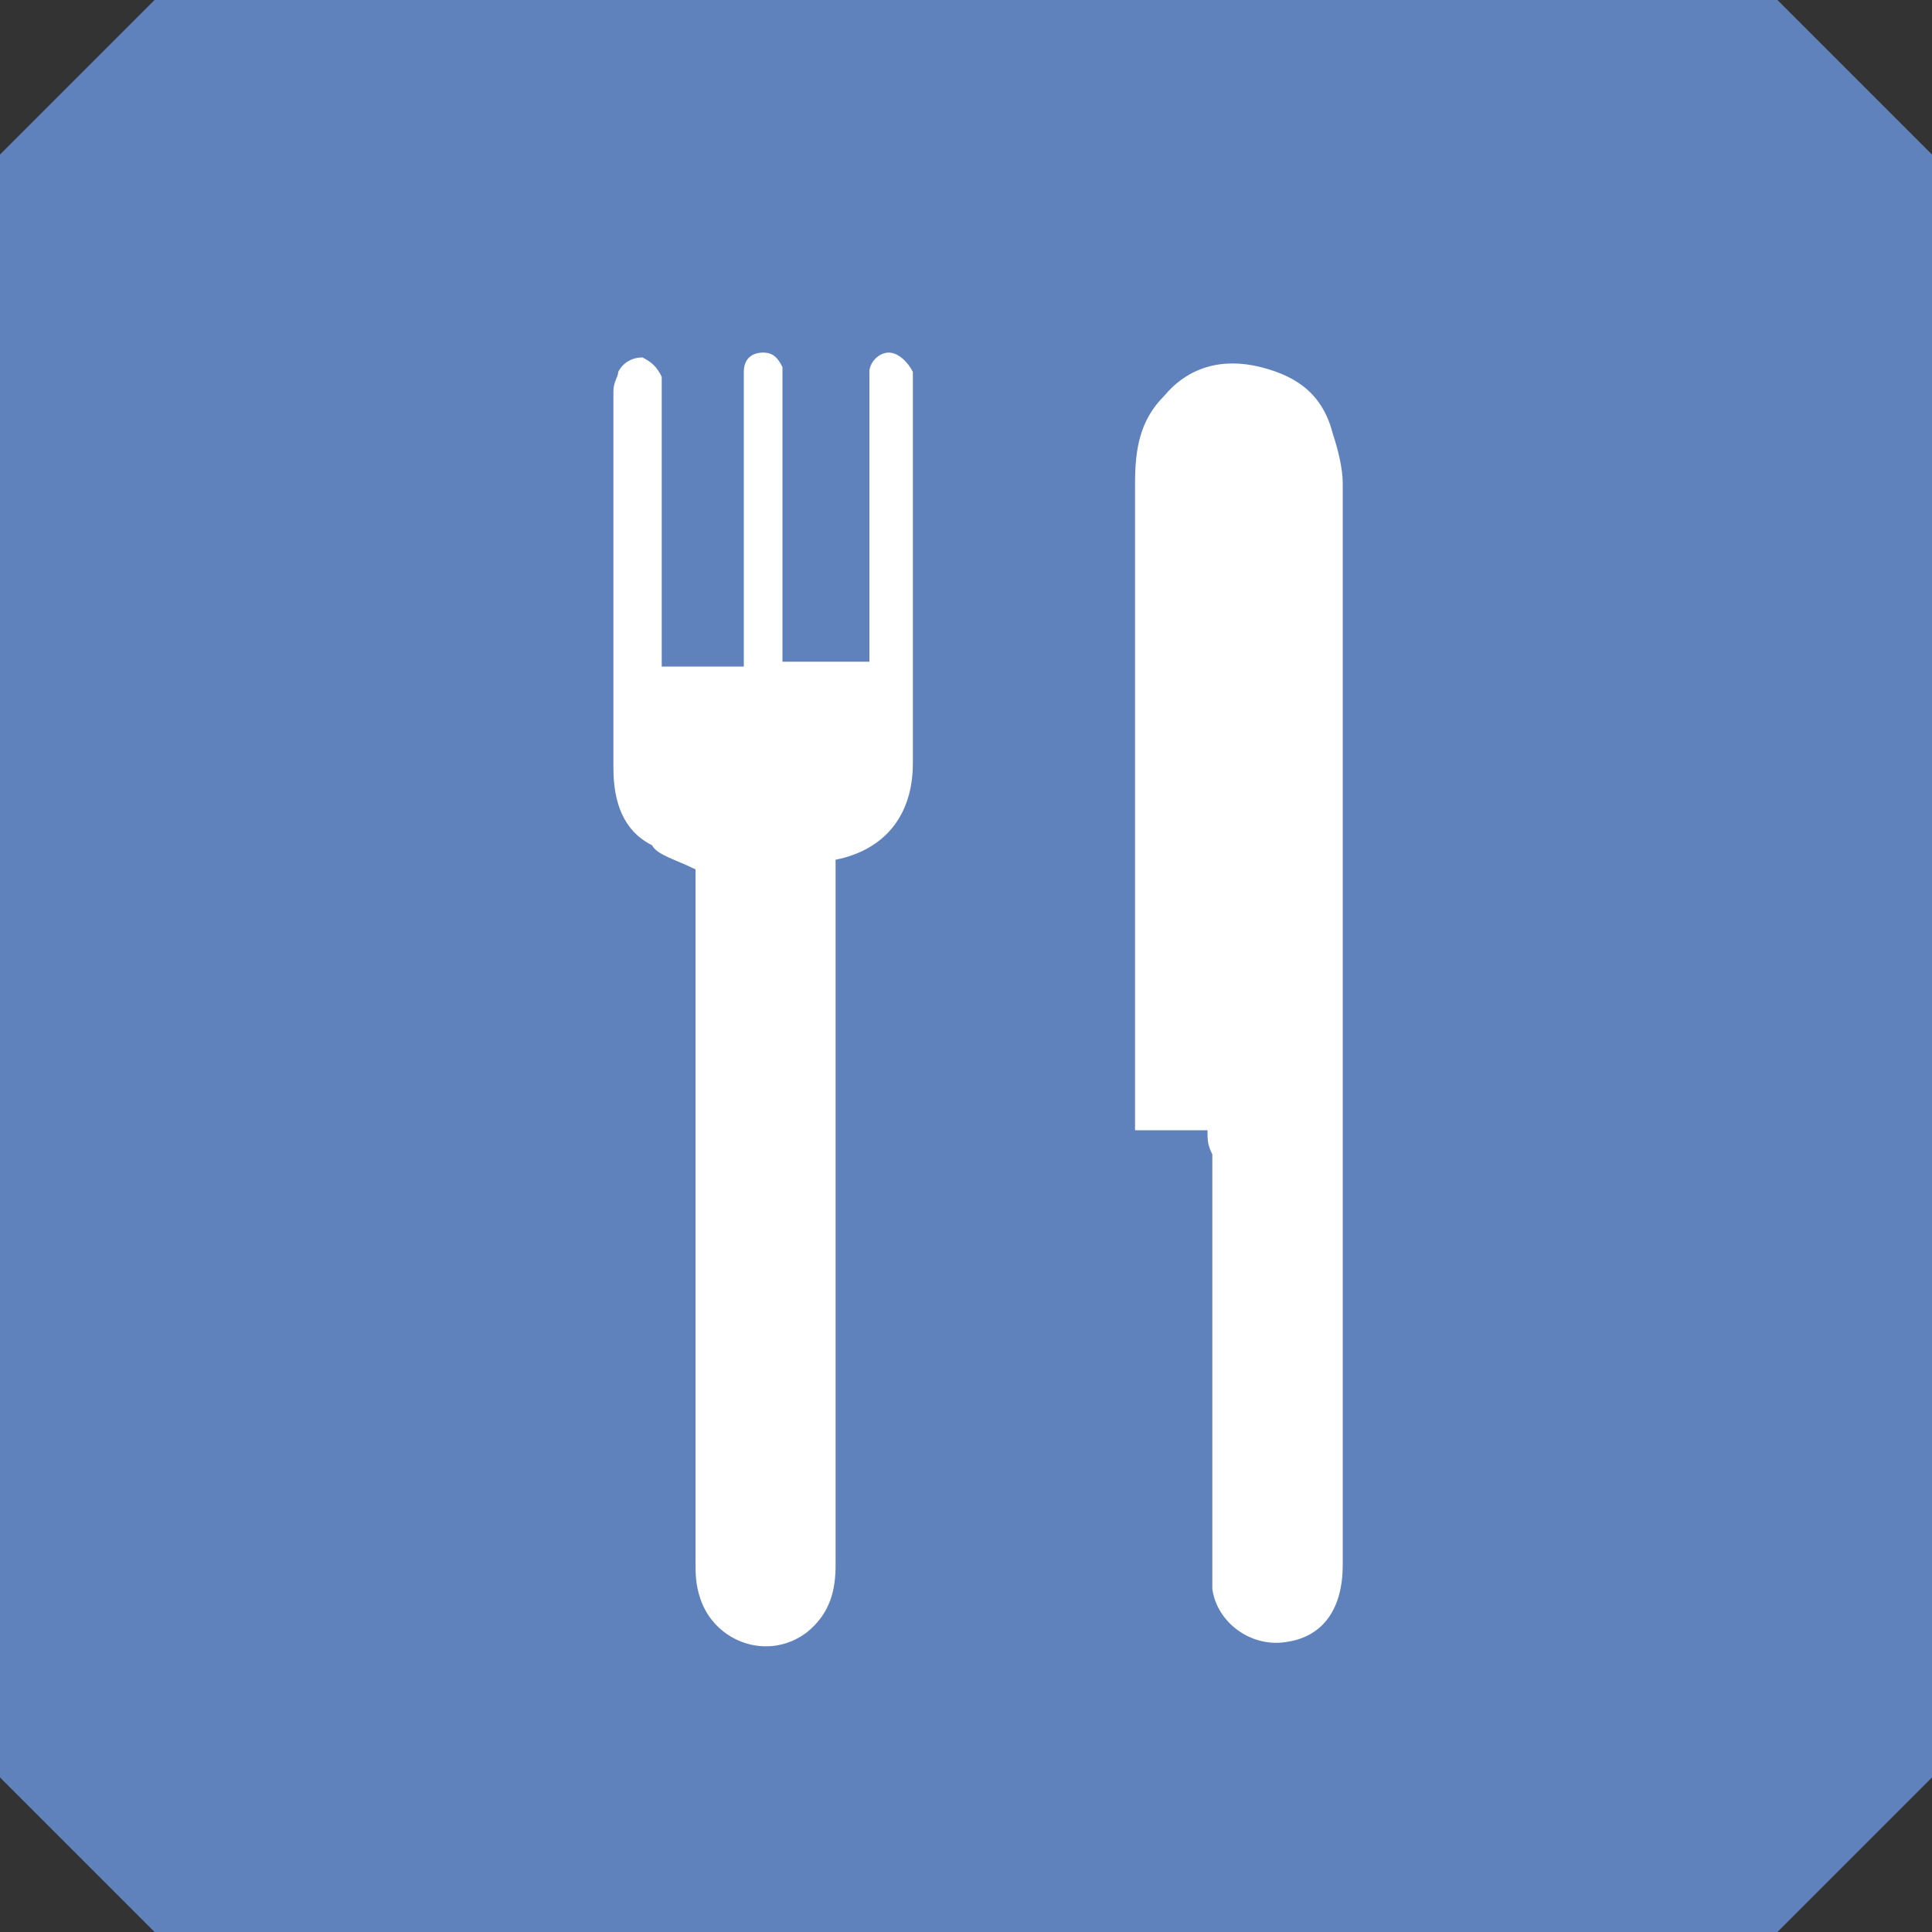
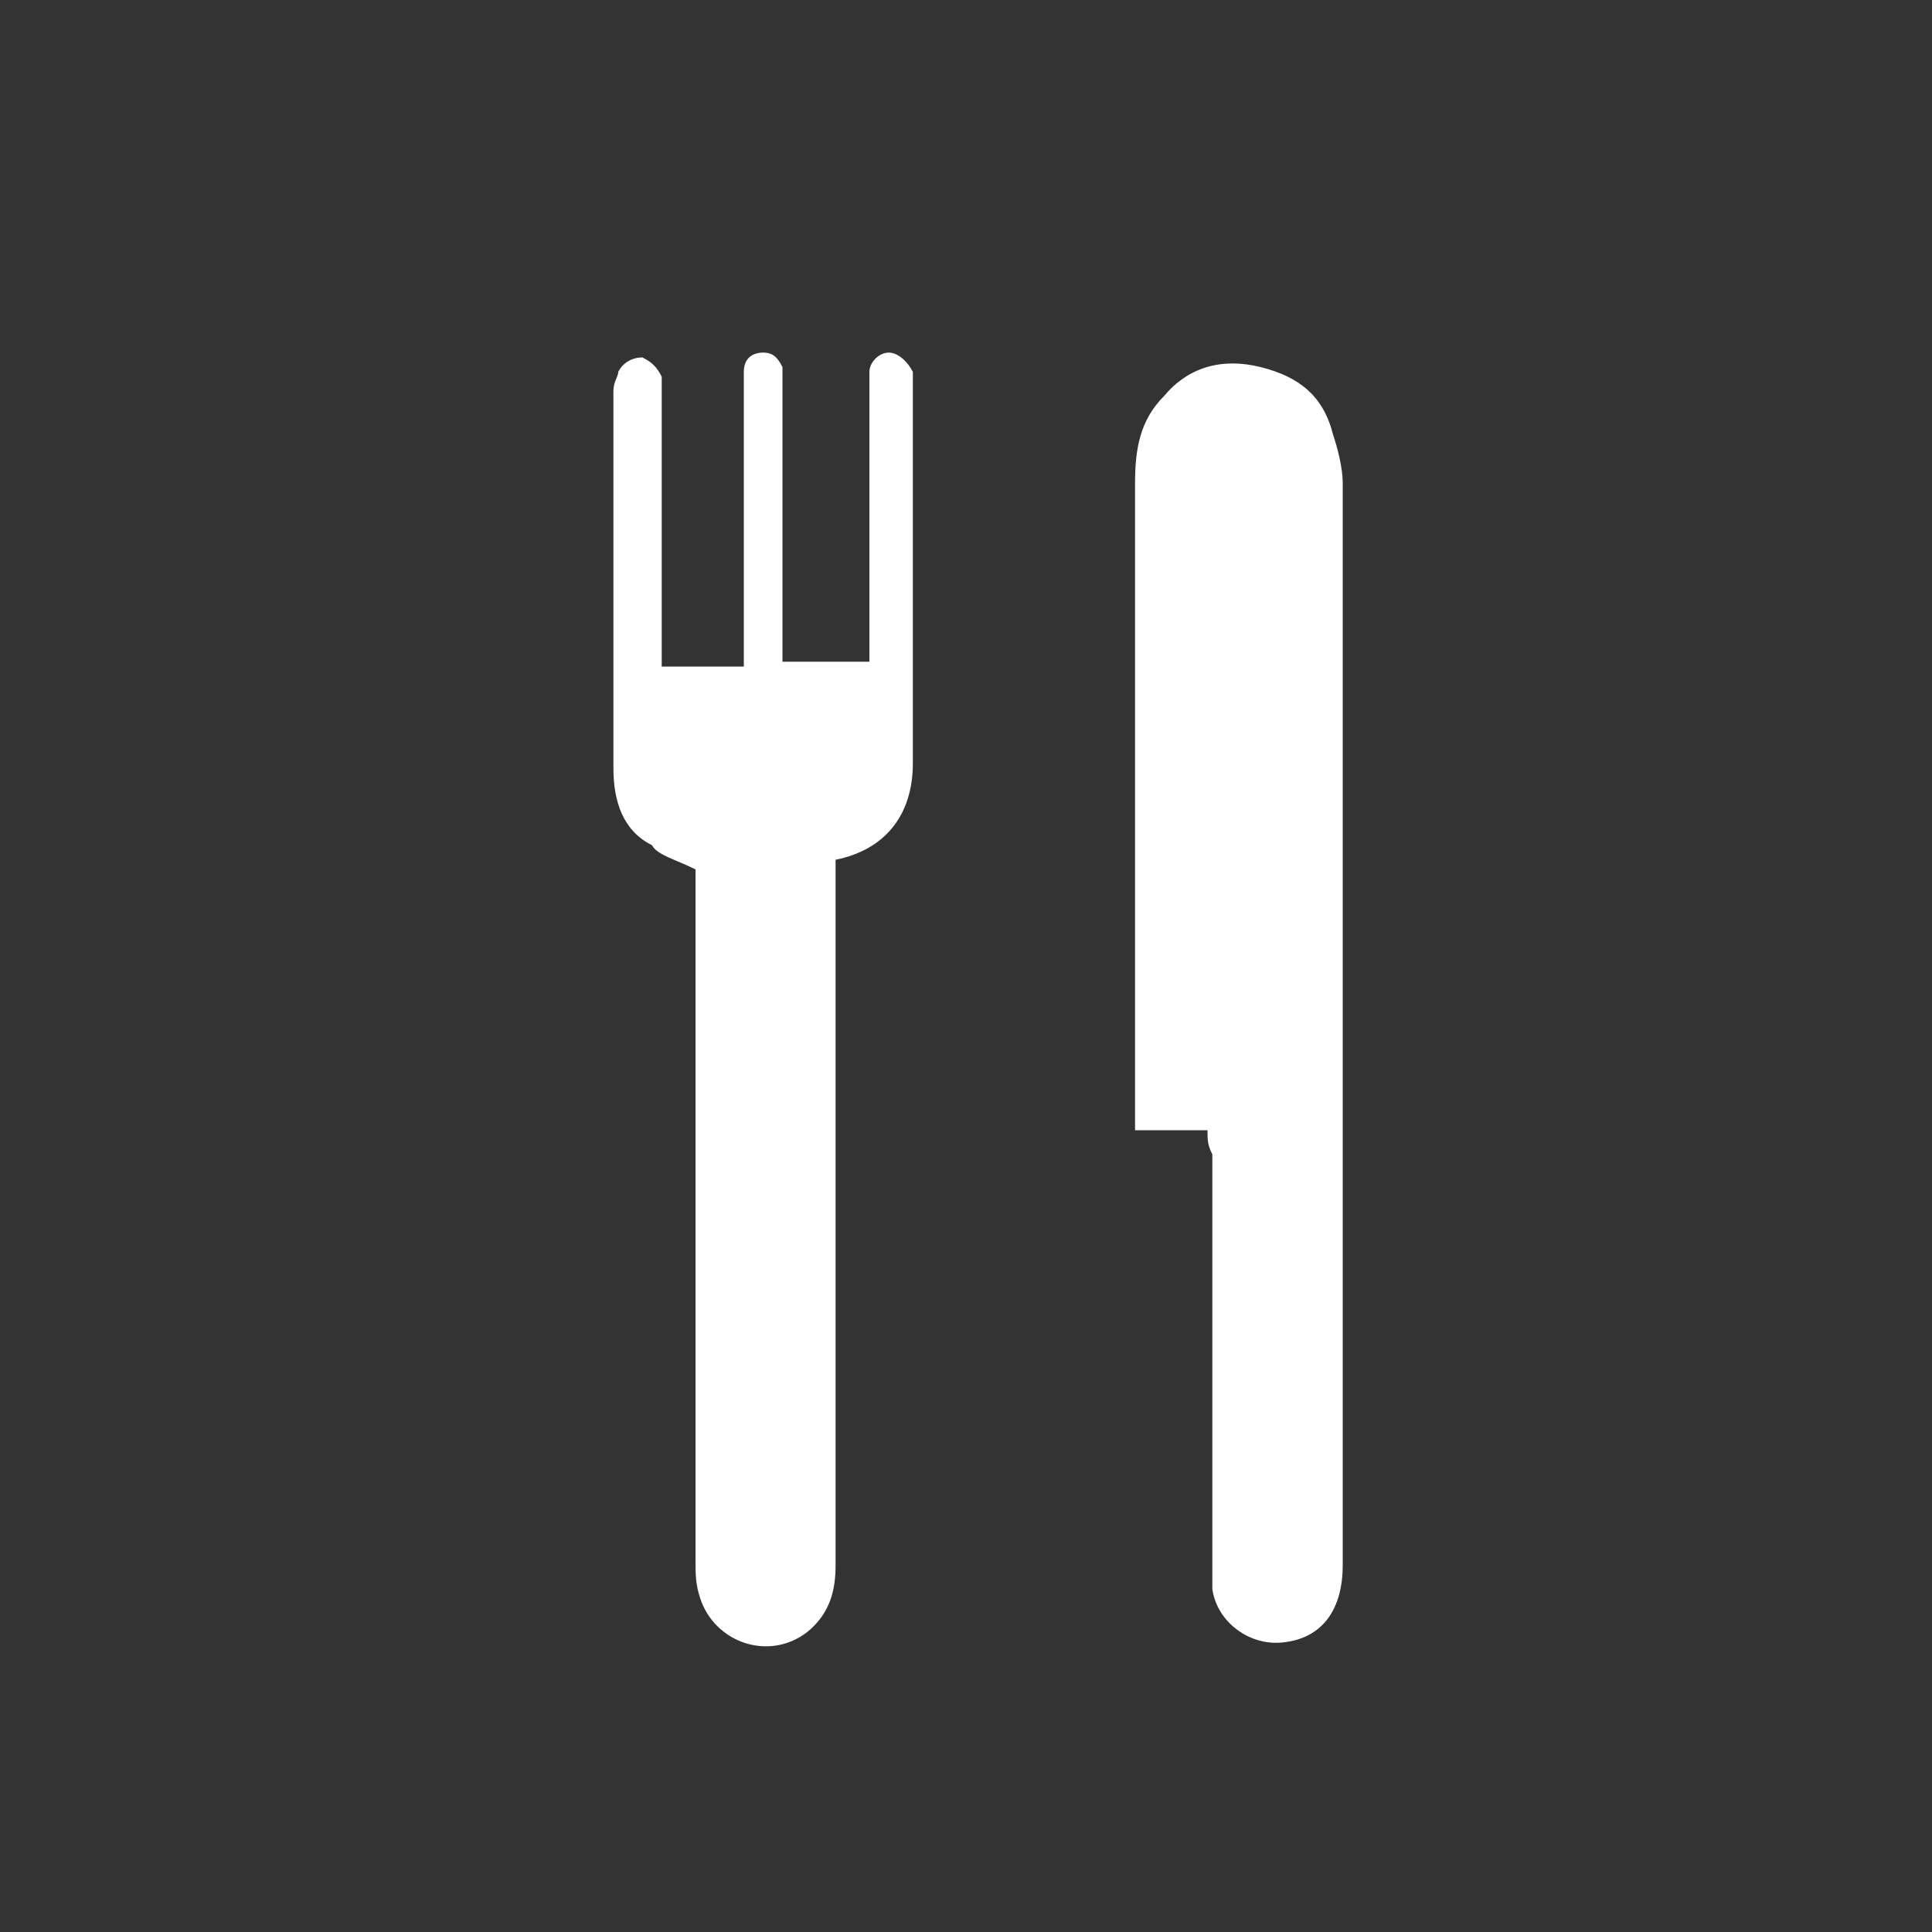
<svg xmlns="http://www.w3.org/2000/svg" version="1.1" id="Layer_1" x="0px" y="0px" viewBox="0 -18 40 40" style="enable-background:new 0 -18 40 40;" xml:space="preserve">
  <rect x="0" y="-18" width="40" height="40" fill="#333333" stroke="none" />
  <style type="text/css">
	.st0{fill:#6082BC;}
	.st1{fill:#FFFFFF;}
</style>
-   <polygon class="st0" points="40,-14.8 36.8,-18 3.2,-18 0,-14.8 0,18.8 3.2,22 36.8,22 40,18.8 " />
  <path class="st1" d="M25,5.4c-0.5,0-1,0-1.5,0c0-0.1,0-0.2,0-0.3c0-4.4,0-8.8,0-13.1c0-0.7,0.1-1.3,0.6-1.8c0.5-0.6,1.2-0.8,2-0.6  c0.8,0.2,1.3,0.6,1.5,1.4c0.1,0.3,0.2,0.7,0.2,1c0,7.5,0,14.9,0,22.4c0,0.9-0.4,1.5-1.2,1.6c-0.7,0.1-1.4-0.4-1.5-1.1  c0-0.2,0-0.4,0-0.6c0-2.8,0-5.6,0-8.4C25,5.7,25,5.6,25,5.4z M17.3-0.2c1-0.2,1.6-0.9,1.6-2c0-2.6,0-5.1,0-7.7c0-0.1,0-0.2,0-0.4  c-0.1-0.2-0.3-0.4-0.5-0.4S18-10.5,18-10.3c0,0.1,0,0.2,0,0.3c0,1.8,0,3.6,0,5.4c0,0.1,0,0.2,0,0.3c-0.6,0-1.2,0-1.8,0  c0-0.1,0-0.2,0-0.3c0-1.8,0-3.6,0-5.4c0-0.1,0-0.3,0-0.4c-0.1-0.2-0.2-0.3-0.4-0.3c-0.2,0-0.4,0.1-0.4,0.4c0,0.1,0,0.3,0,0.4  c0,1.8,0,3.6,0,5.4c0,0.1,0,0.2,0,0.3c-0.6,0-1.1,0-1.7,0c0-0.1,0-0.2,0-0.3c0-1.8,0-3.5,0-5.3c0-0.1,0-0.3,0-0.4  c-0.1-0.2-0.2-0.3-0.4-0.4c-0.2,0-0.4,0.1-0.5,0.3c0,0.1-0.1,0.2-0.1,0.4c0,0.7,0,1.4,0,2.2c0,1.9,0,3.7,0,5.6  c0,0.7,0.2,1.3,0.8,1.6C13.6-0.3,14-0.2,14.4,0c0,0,0,0.1,0,0.3c0,4.7,0,9.3,0,14c0,0.3,0,0.5,0.1,0.8c0.3,0.9,1.4,1.3,2.2,0.7  c0.5-0.4,0.6-0.9,0.6-1.4c0-4.7,0-9.3,0-14c0-0.1,0-0.2,0-0.3C17.3-0.1,17.3-0.1,17.3-0.2z" />
</svg>